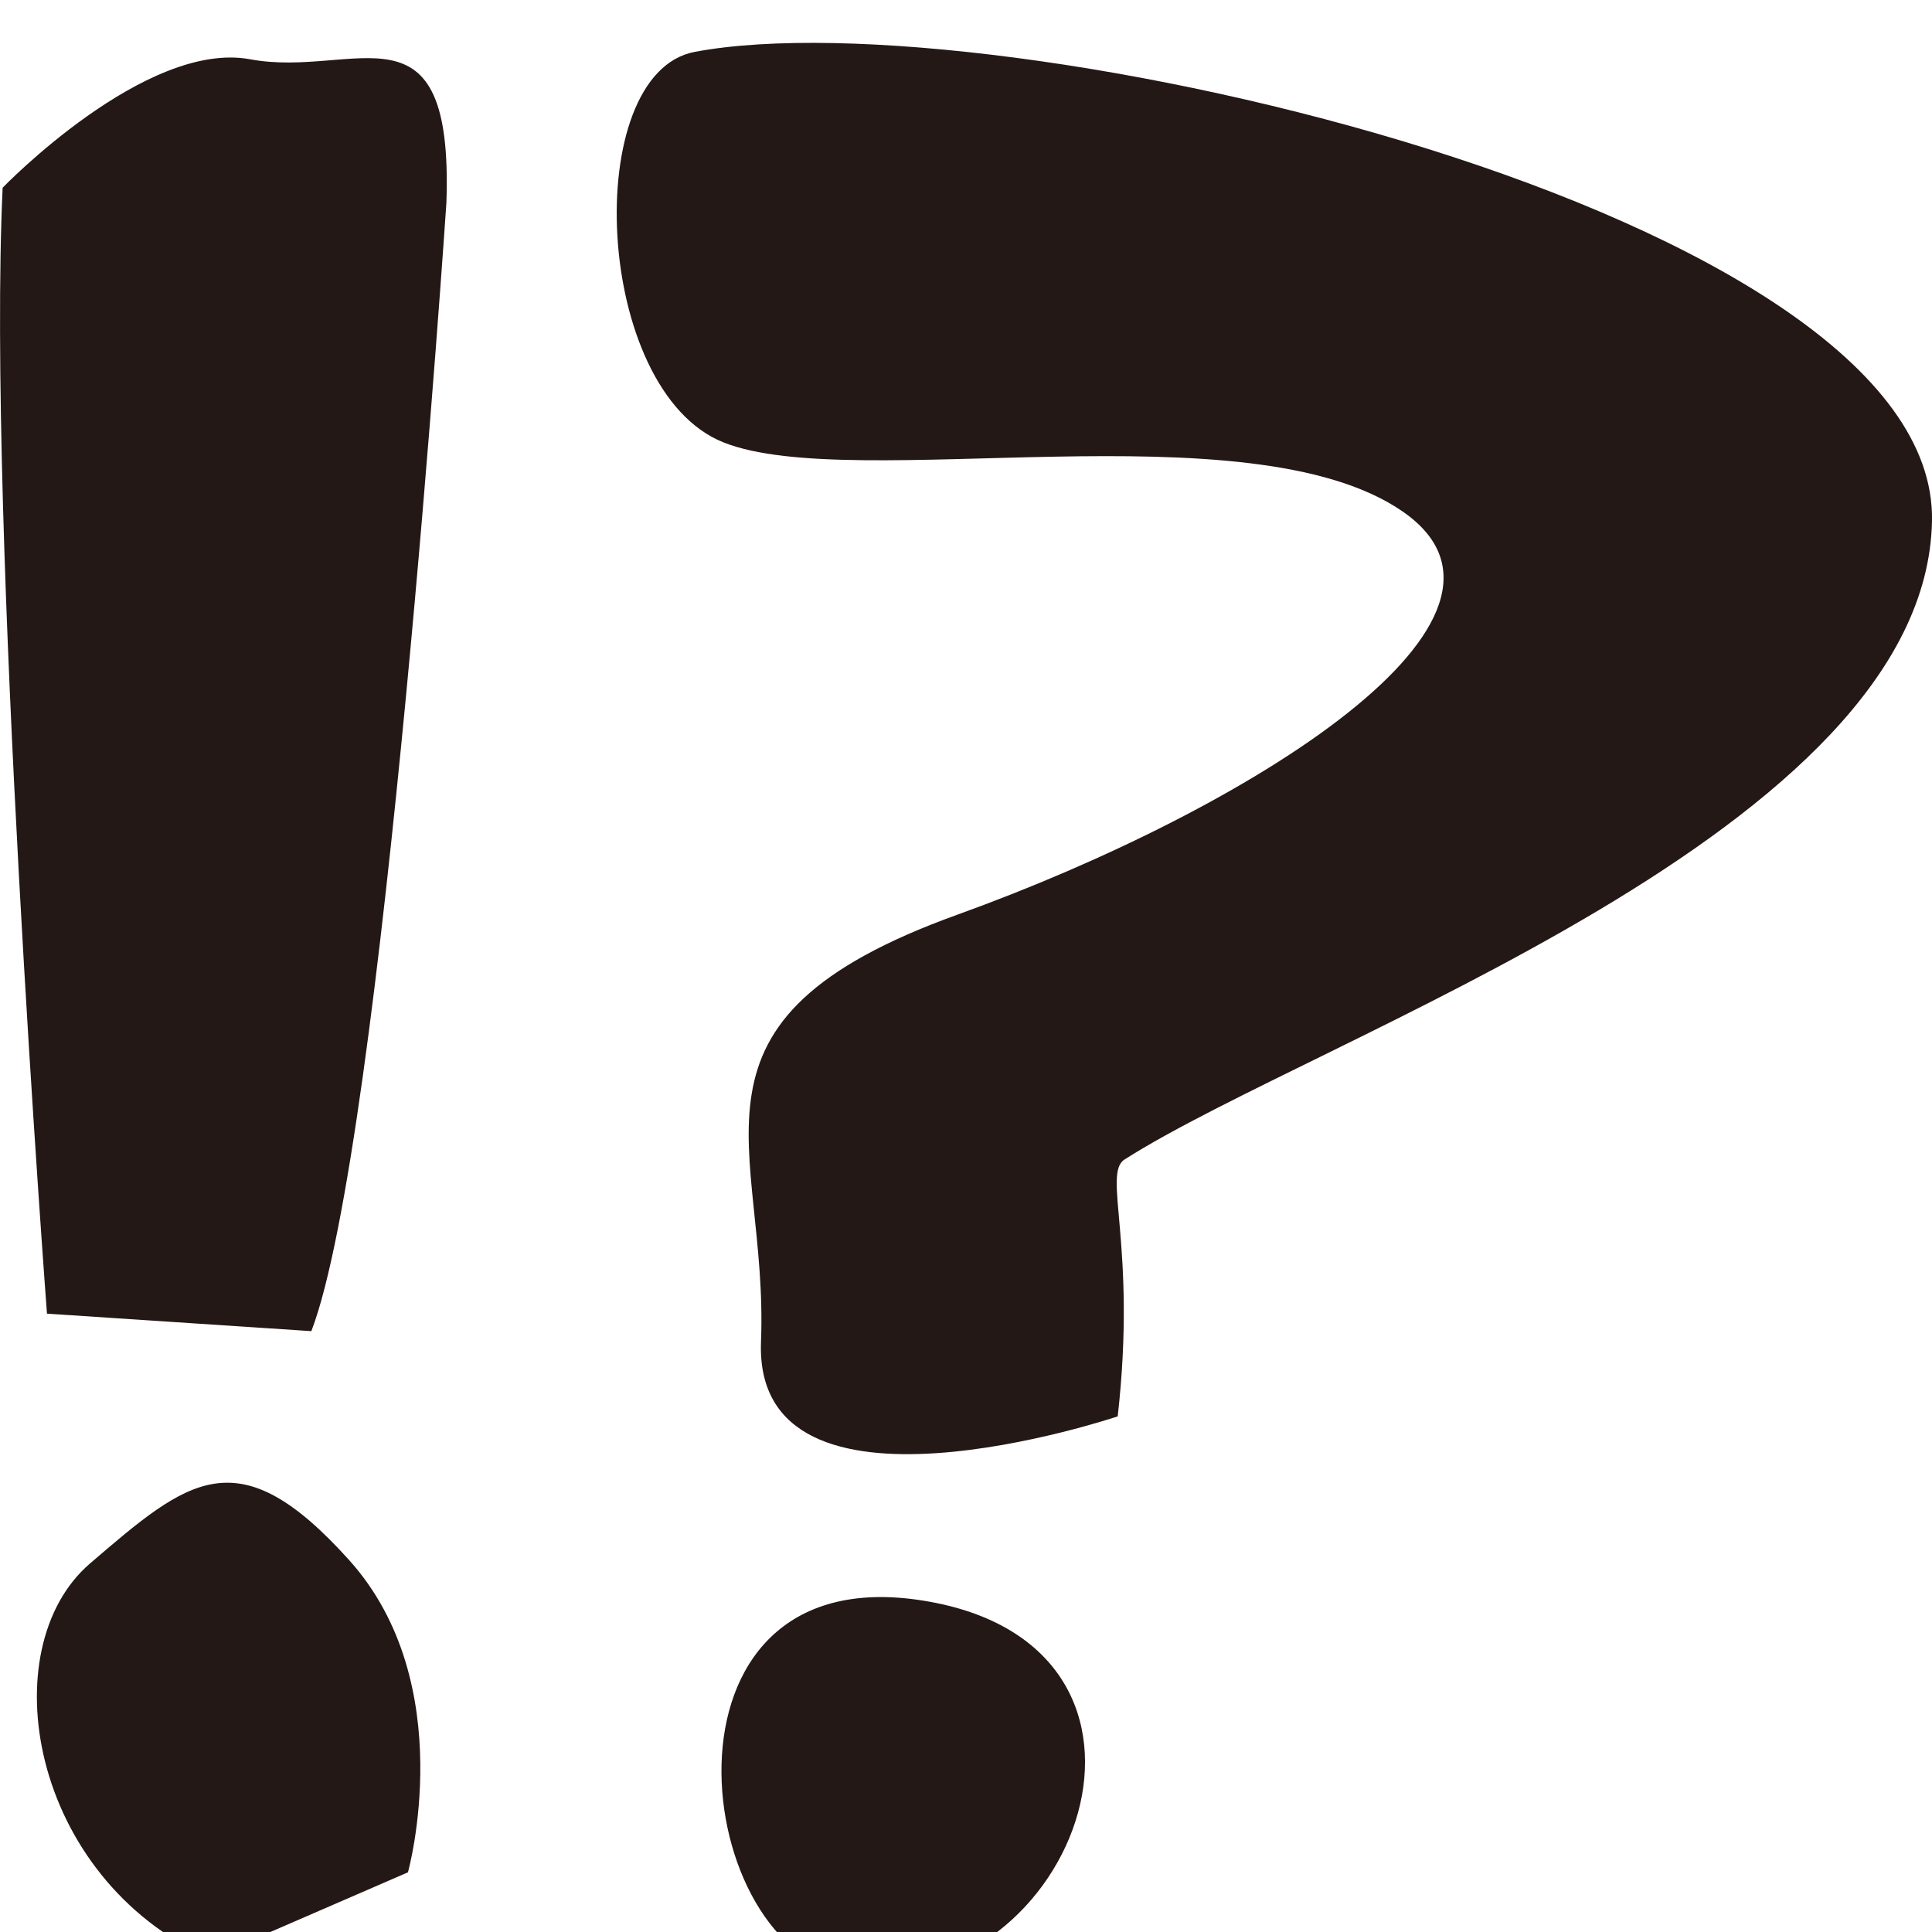
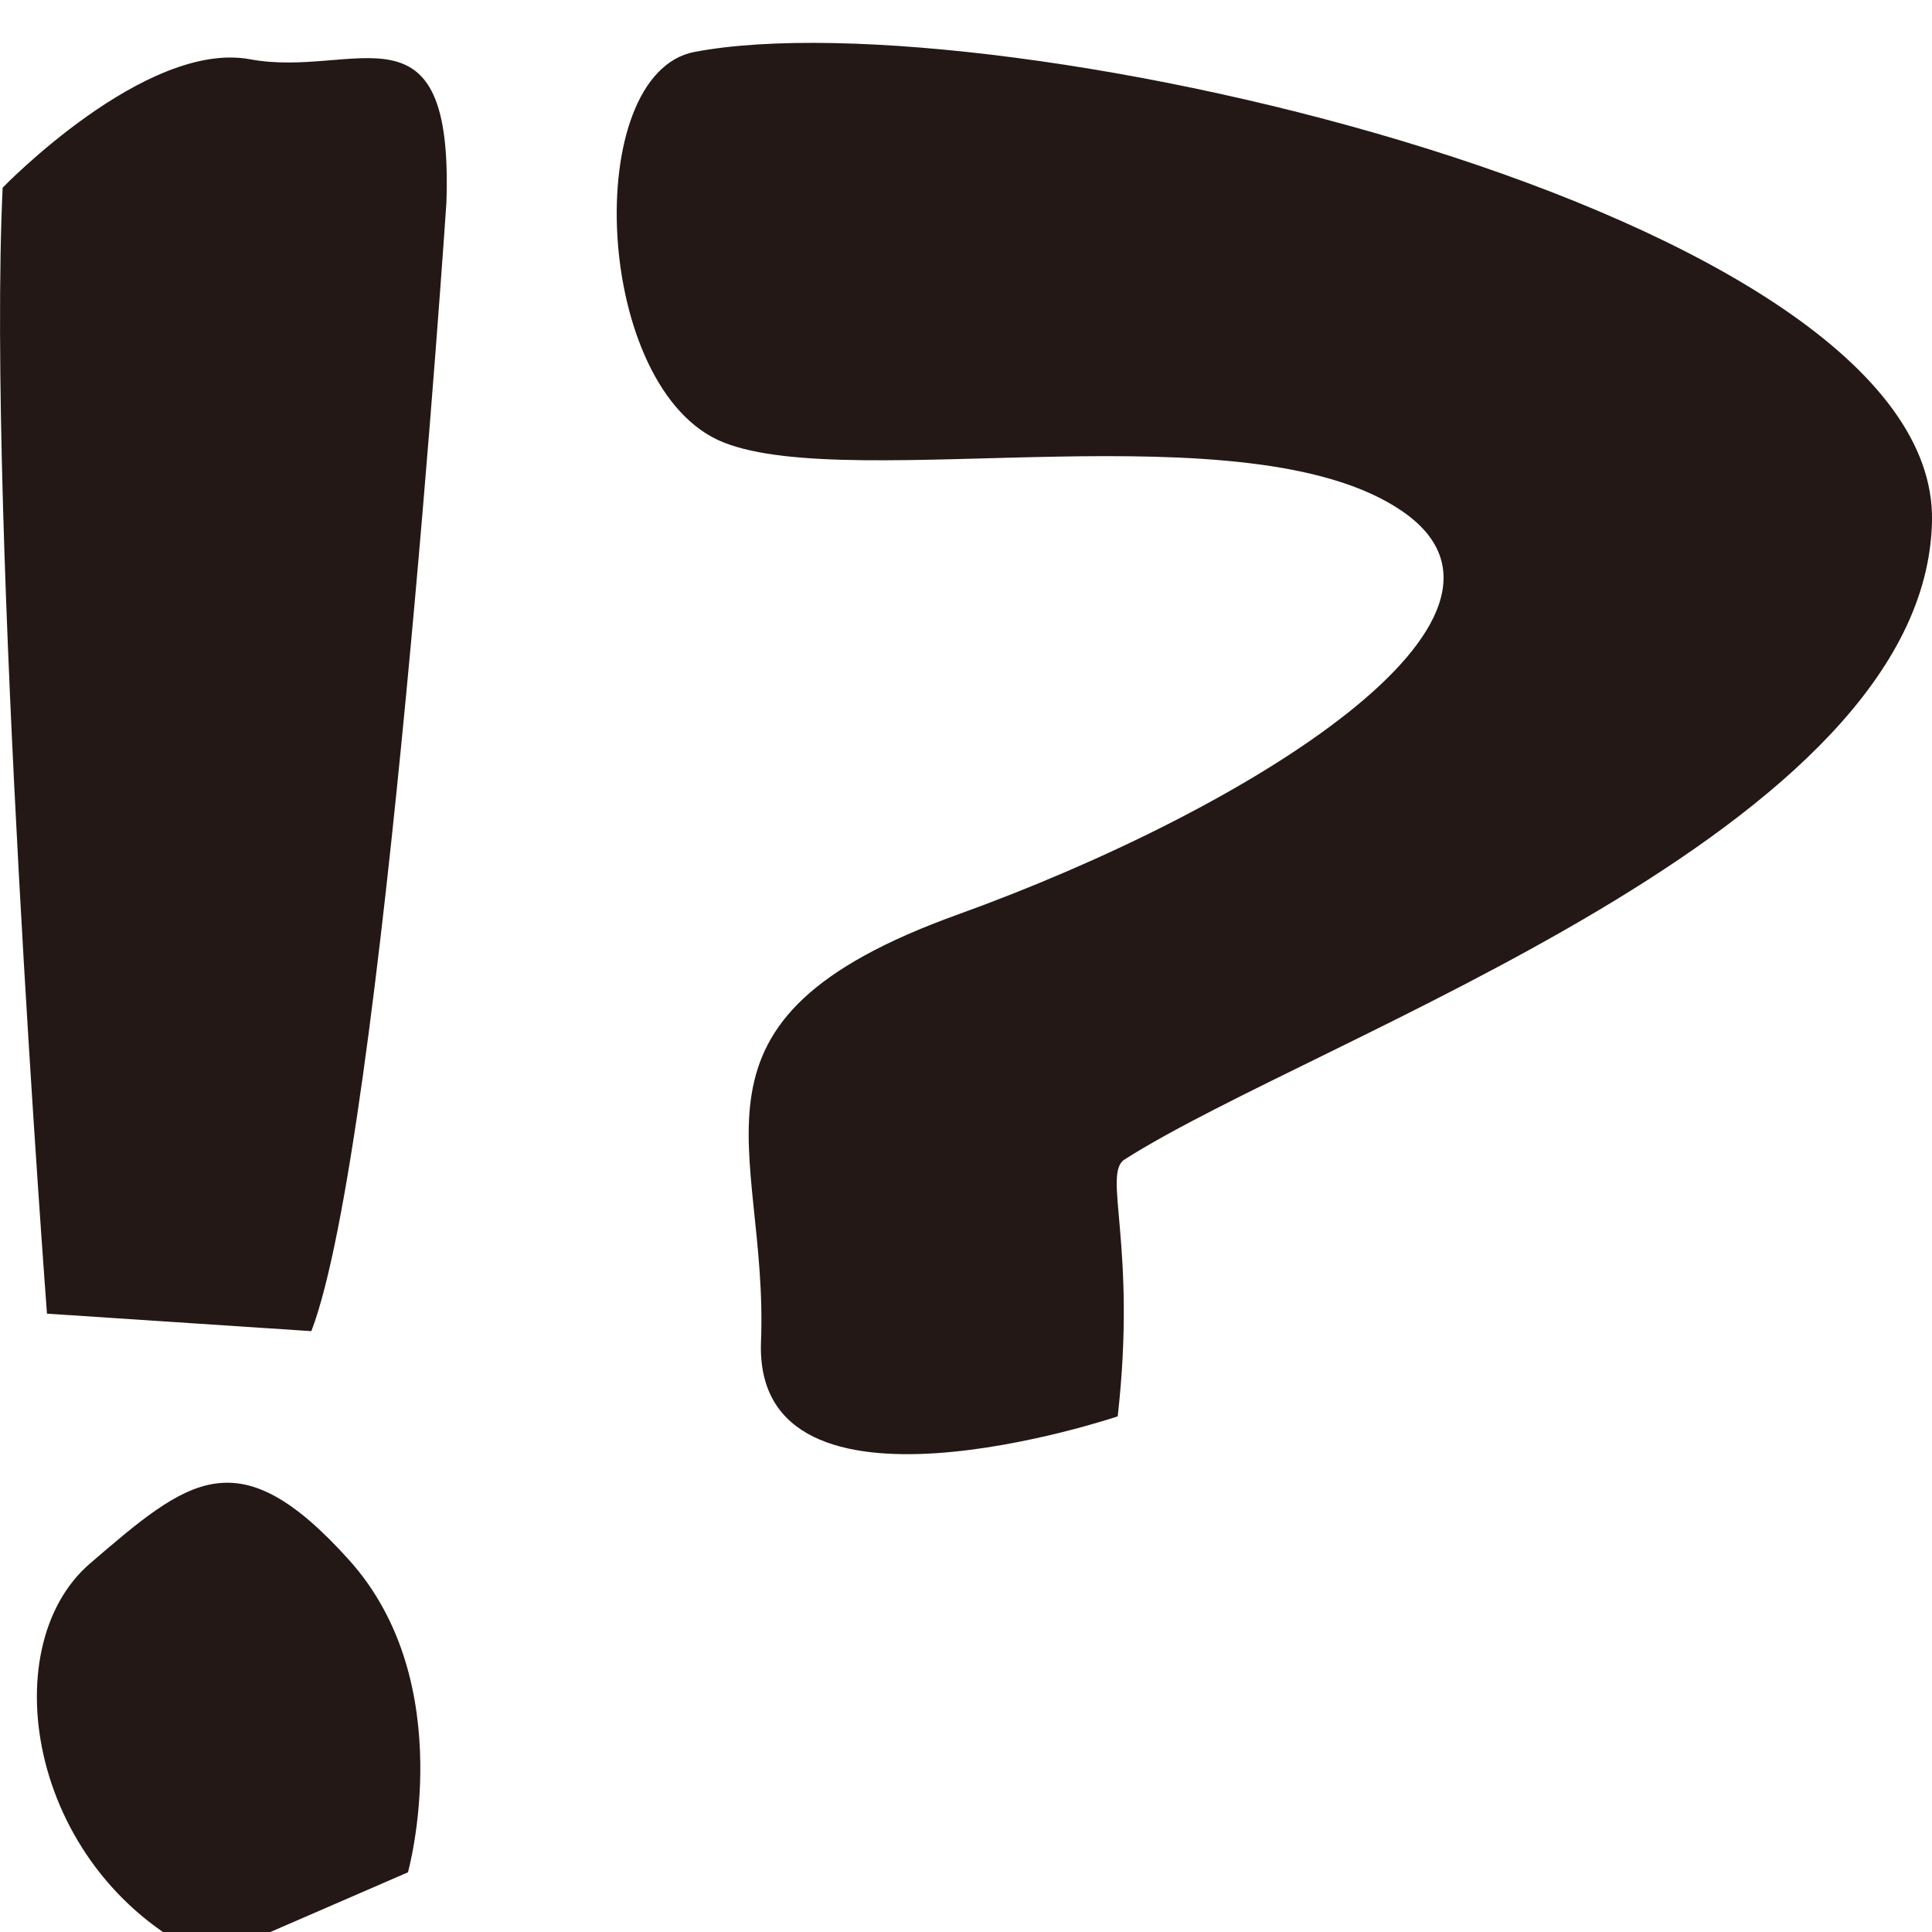
<svg xmlns="http://www.w3.org/2000/svg" width="19" height="19" fill="none">
-   <path d="M.026 1.846C-.128 5.13.462 12.919.462 12.919l2.6.172C3.773 11.235 4.39 1.995 4.39 1.995 4.462-.058 3.492.775 2.46.583 1.43.392.026 1.846.026 1.846zm2.036 17.413C.288 18.46-.084 16.209.885 15.376c.97-.833 1.455-1.25 2.549-.033 1.094 1.217.578 3.07.578 3.07l-1.95.846zM6.833.51C9.78-.045 19.058 2.073 19 5.123c-.058 3.049-6.032 5.064-7.941 6.28-.22.14.123.846-.067 2.526 0 0-3.584 1.21-3.508-.735.076-1.945-.964-3.155 1.932-4.199 2.895-1.044 5.886-2.928 4.375-3.967-1.51-1.039-5.392-.167-6.675-.677C5.833 3.842 5.708.721 6.833.51zm1.542 18.901c-1.573-.16-2.072-4.115.703-3.67 2.775.443 1.522 3.896-.703 3.67z" fill="#231815" />
+   <path d="M.026 1.846C-.128 5.13.462 12.919.462 12.919l2.6.172C3.773 11.235 4.39 1.995 4.39 1.995 4.462-.058 3.492.775 2.46.583 1.43.392.026 1.846.026 1.846zm2.036 17.413C.288 18.46-.084 16.209.885 15.376c.97-.833 1.455-1.25 2.549-.033 1.094 1.217.578 3.07.578 3.07l-1.95.846zM6.833.51C9.78-.045 19.058 2.073 19 5.123c-.058 3.049-6.032 5.064-7.941 6.28-.22.14.123.846-.067 2.526 0 0-3.584 1.21-3.508-.735.076-1.945-.964-3.155 1.932-4.199 2.895-1.044 5.886-2.928 4.375-3.967-1.51-1.039-5.392-.167-6.675-.677C5.833 3.842 5.708.721 6.833.51zm1.542 18.901z" fill="#231815" />
</svg>